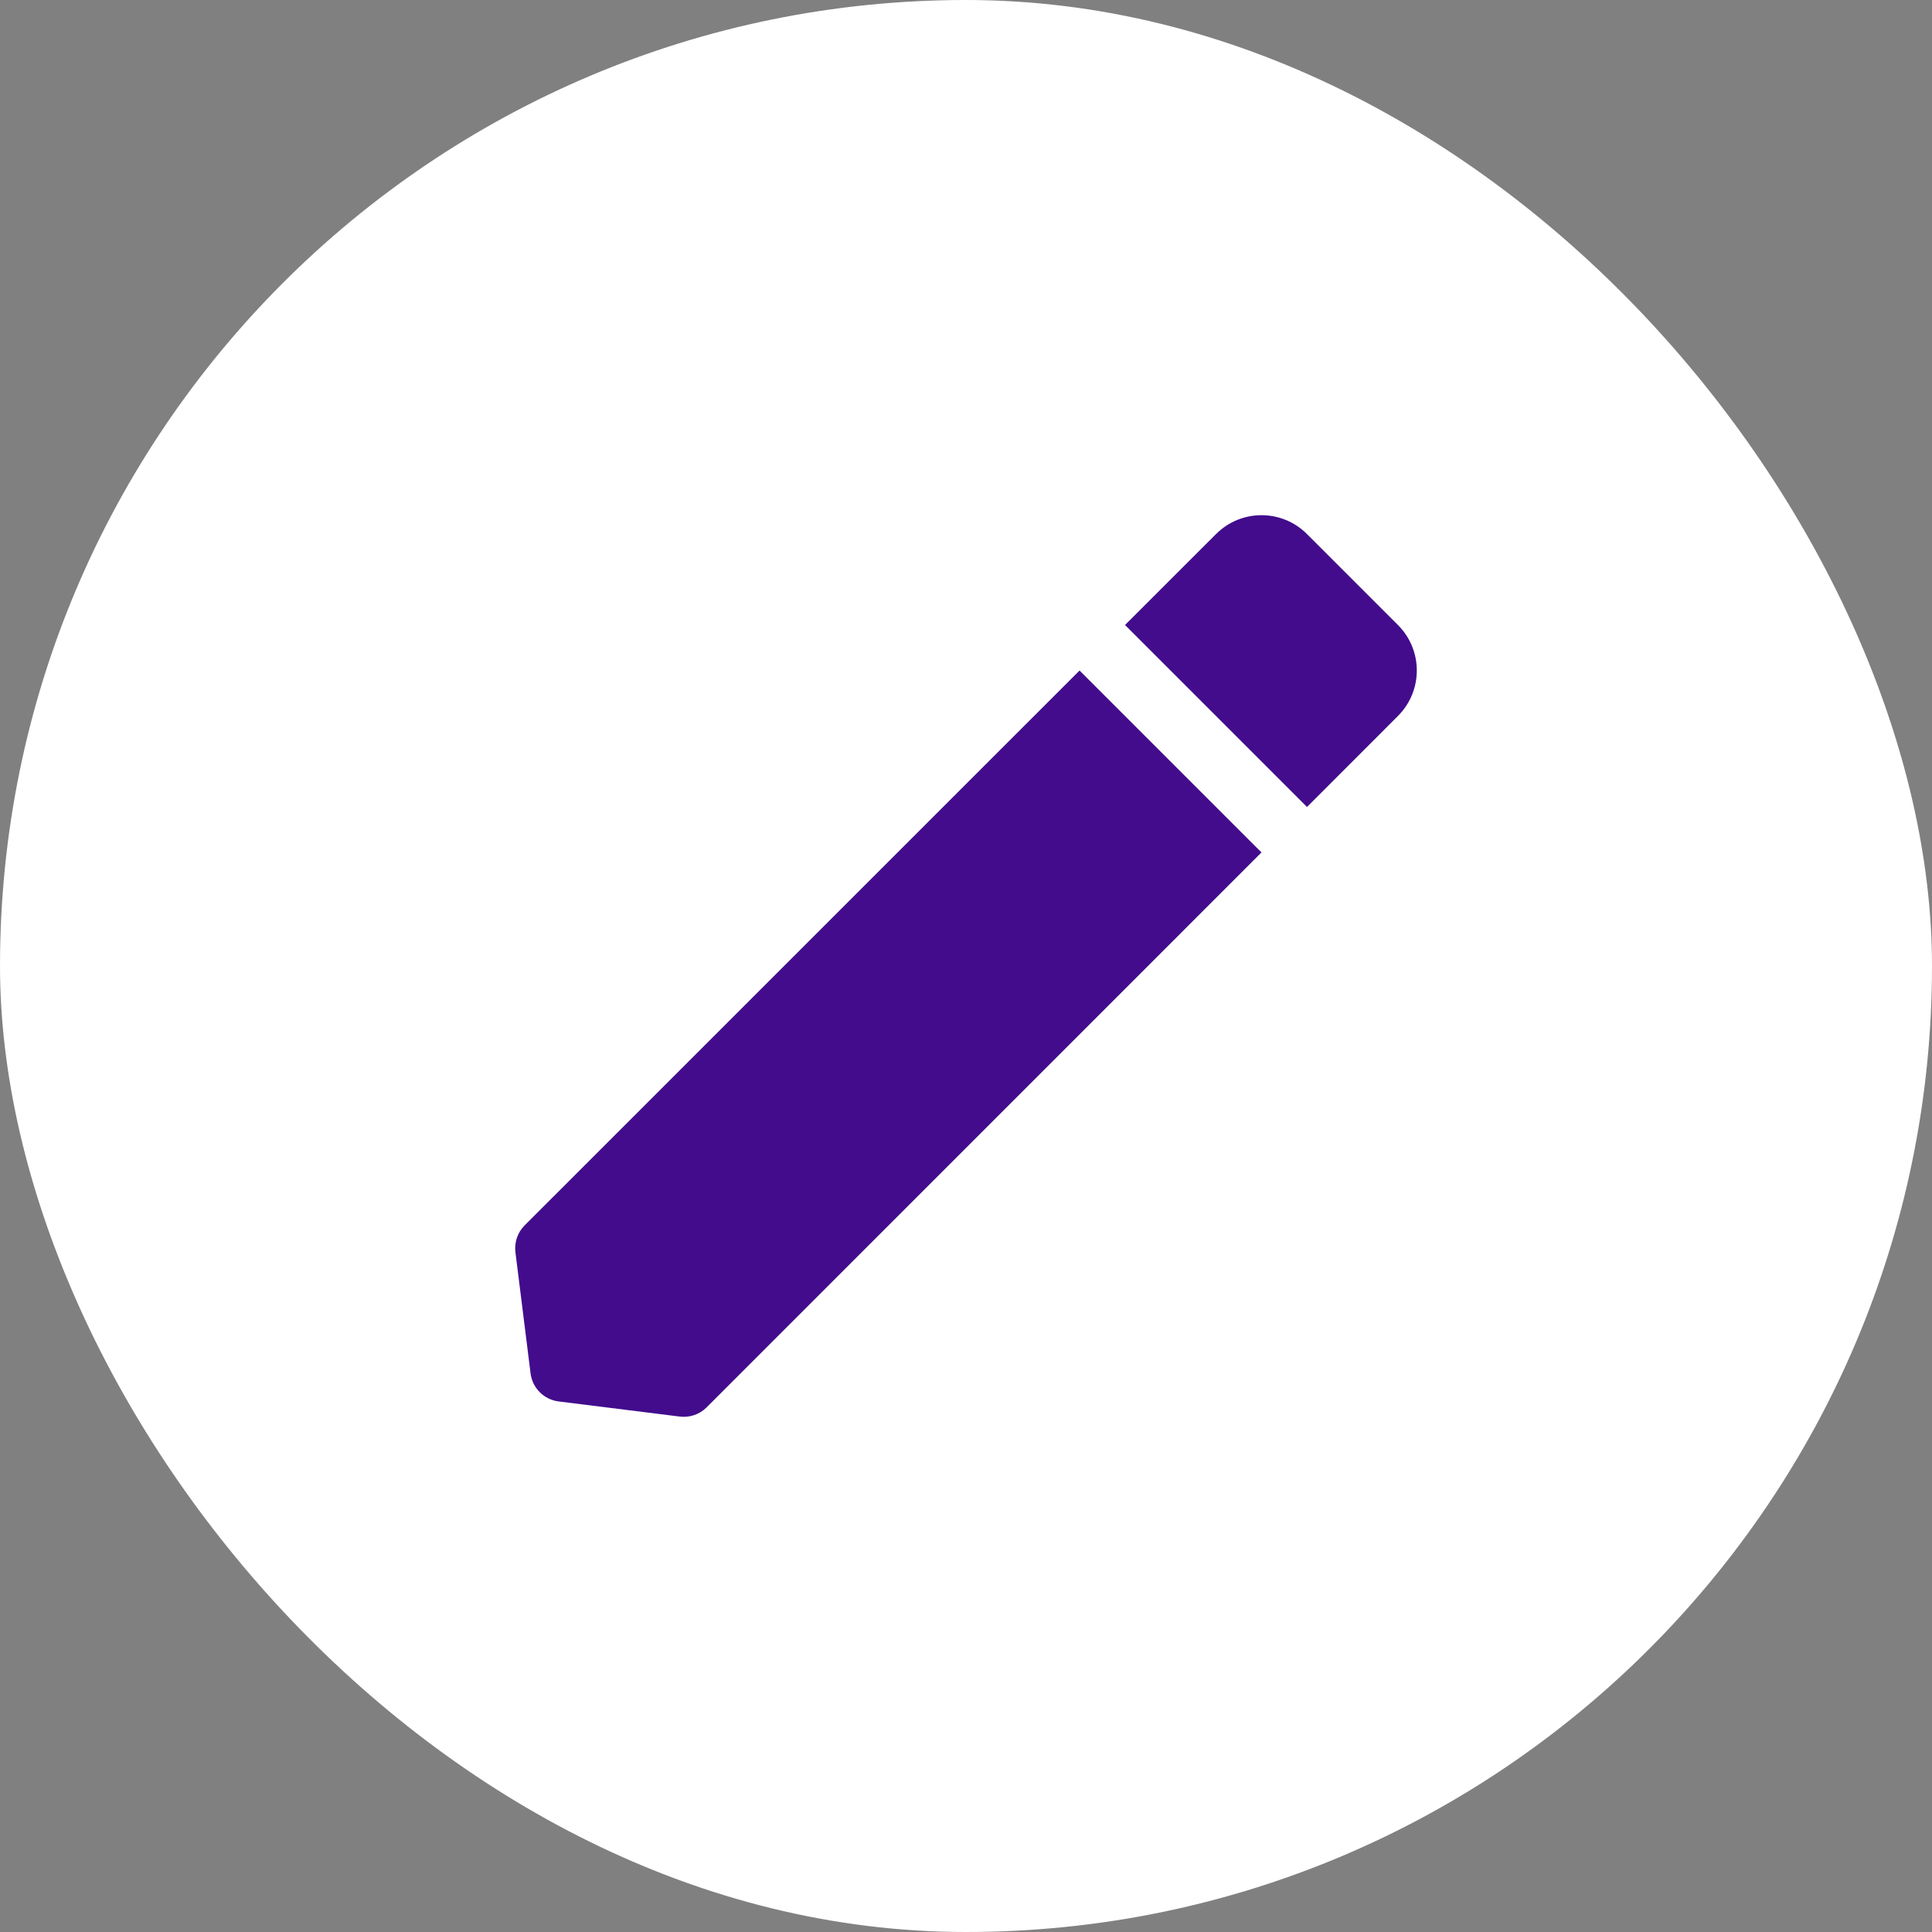
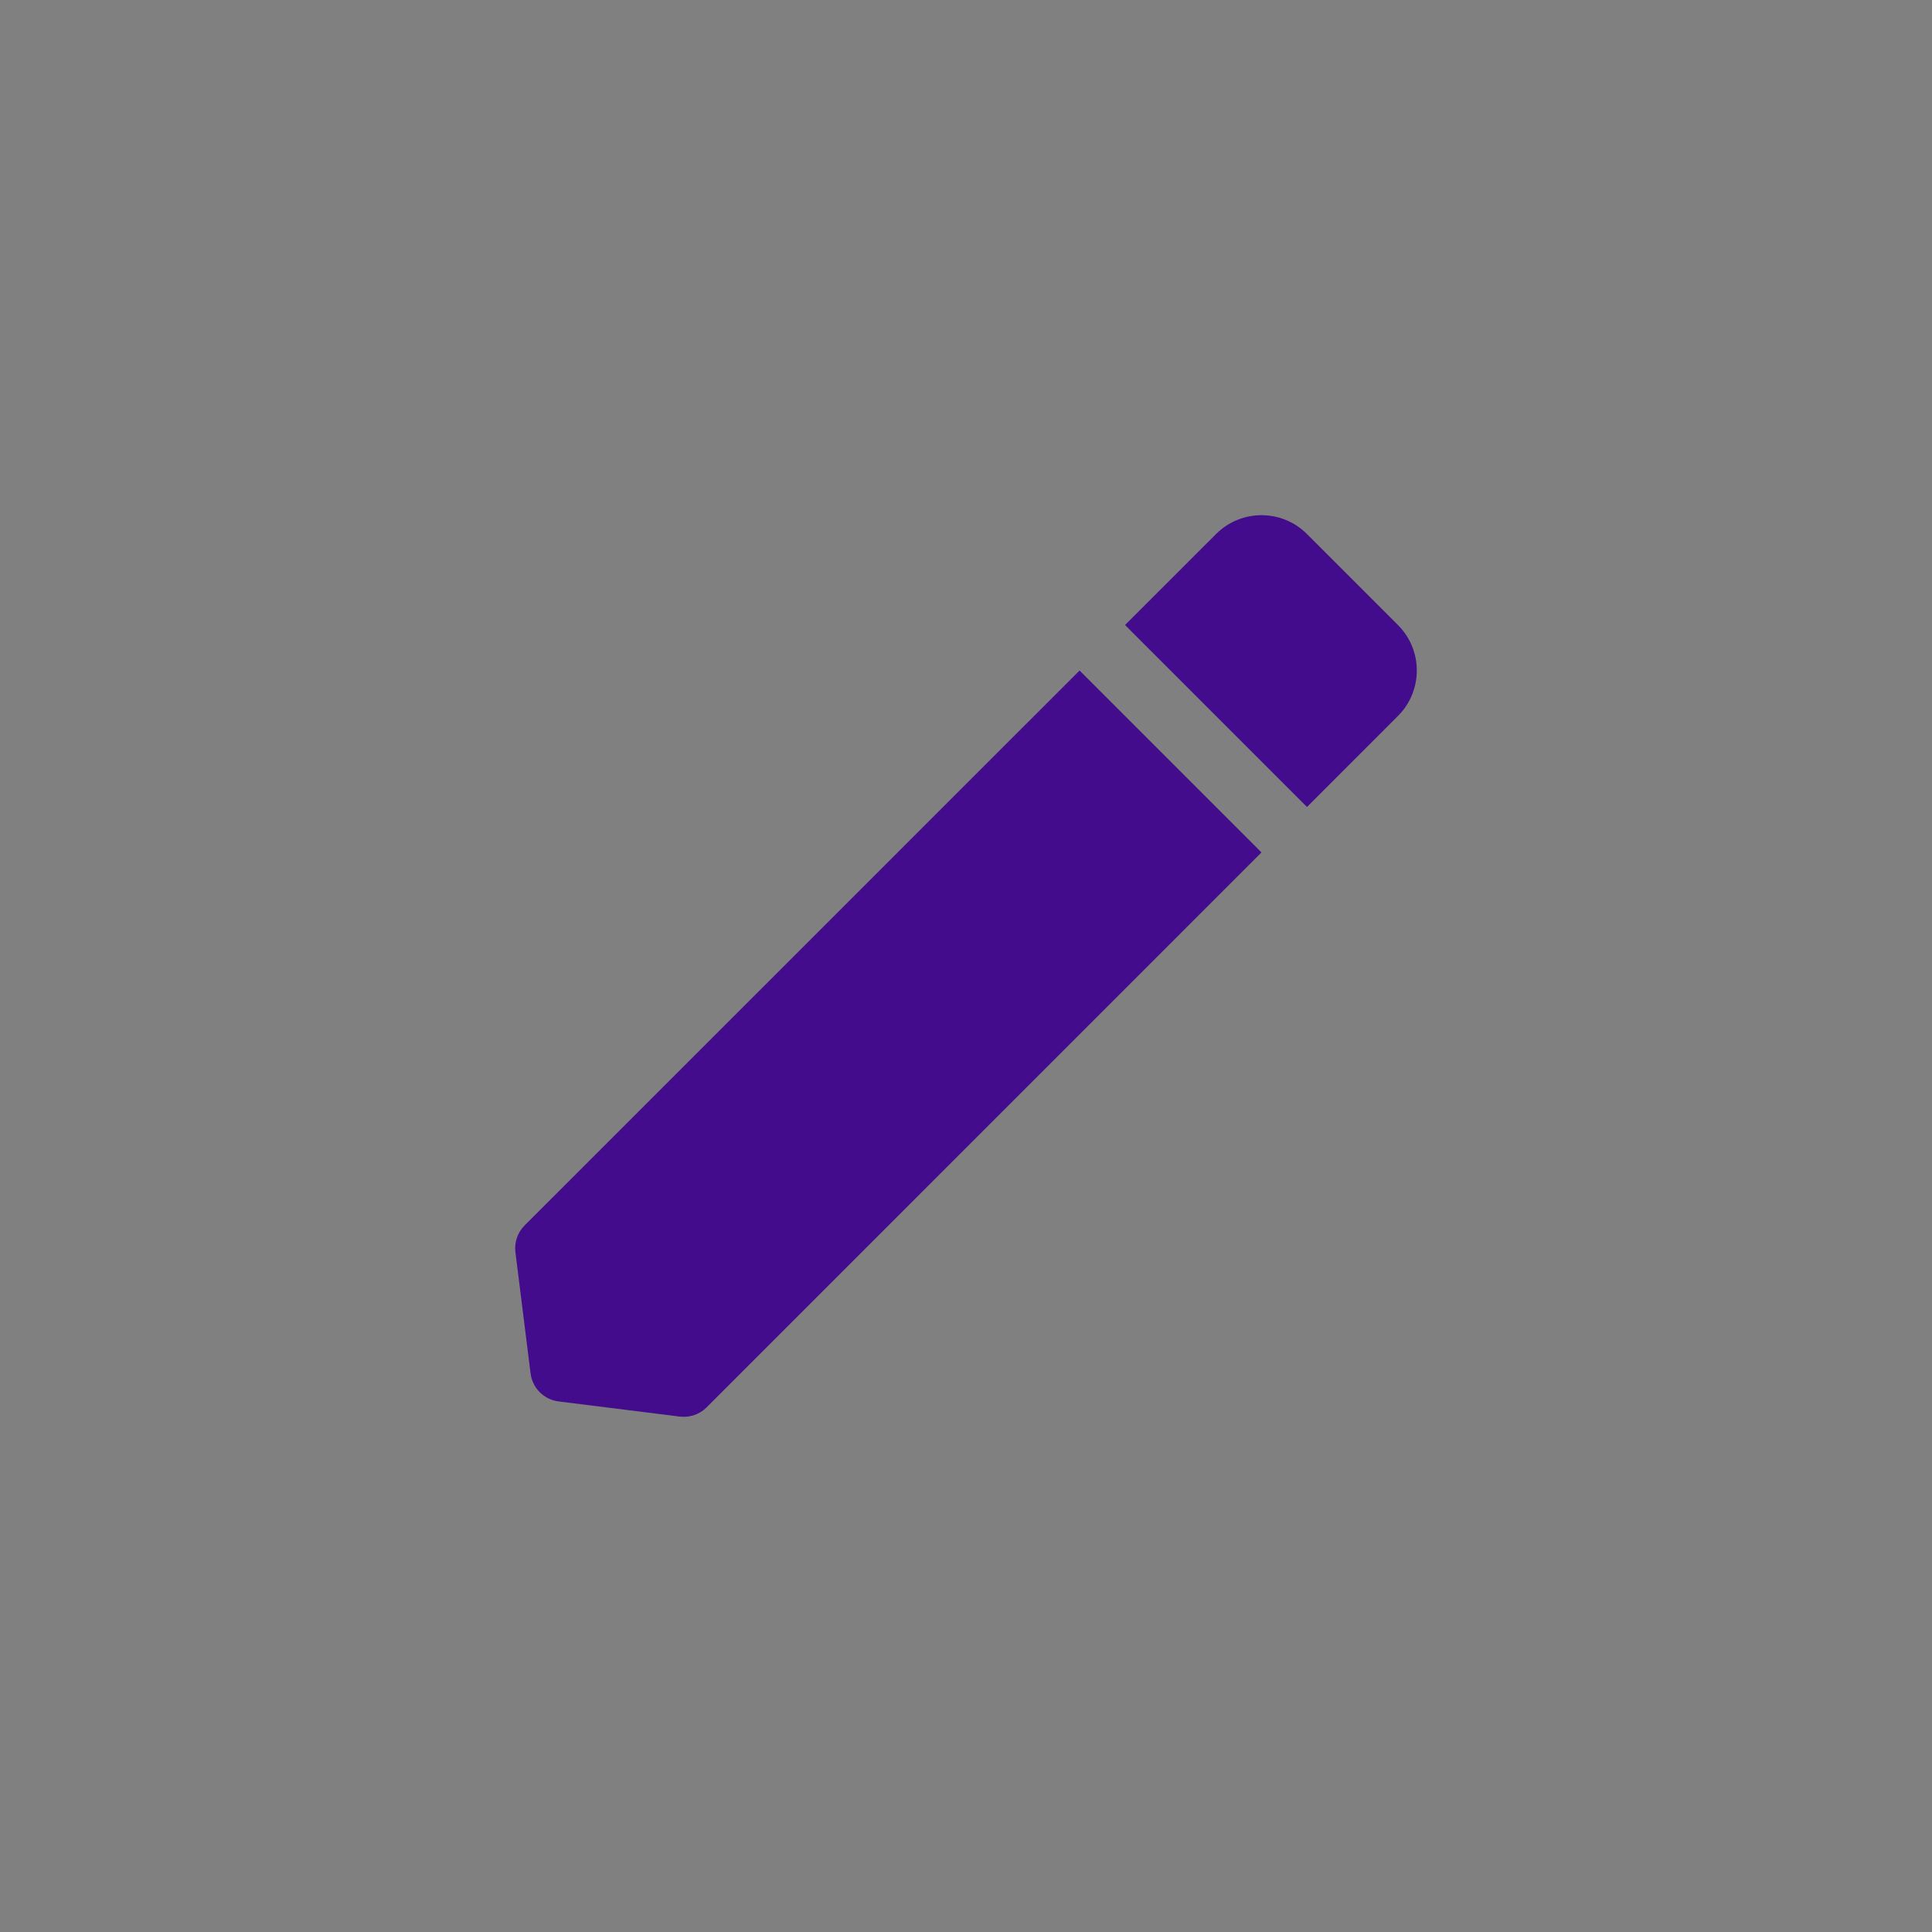
<svg xmlns="http://www.w3.org/2000/svg" width="32" height="32" viewBox="0 0 32 32" fill="none">
  <rect x="0" y="0" width="32" height="32" fill="#808080" stroke="none" />
-   <rect width="32" height="32" rx="16" fill="white" />
-   <path d="M23.154 11.859C23.571 11.443 23.571 10.768 23.154 10.352L21.648 8.846C21.232 8.429 20.557 8.429 20.141 8.846L18.634 10.352L21.648 13.366L23.154 11.859Z" fill="#420C8D" />
+   <path d="M23.154 11.859C23.571 11.443 23.571 10.768 23.154 10.352L21.648 8.846C21.232 8.429 20.557 8.429 20.141 8.846L18.634 10.352L21.648 13.366L23.154 11.859" fill="#420C8D" />
  <path d="M20.894 14.119L17.881 11.106L8.689 20.297C8.573 20.413 8.517 20.577 8.537 20.74L8.788 22.749C8.819 22.991 9.009 23.181 9.251 23.212L11.26 23.463C11.423 23.483 11.587 23.427 11.703 23.311L20.894 14.119Z" fill="#420C8D" />
</svg>